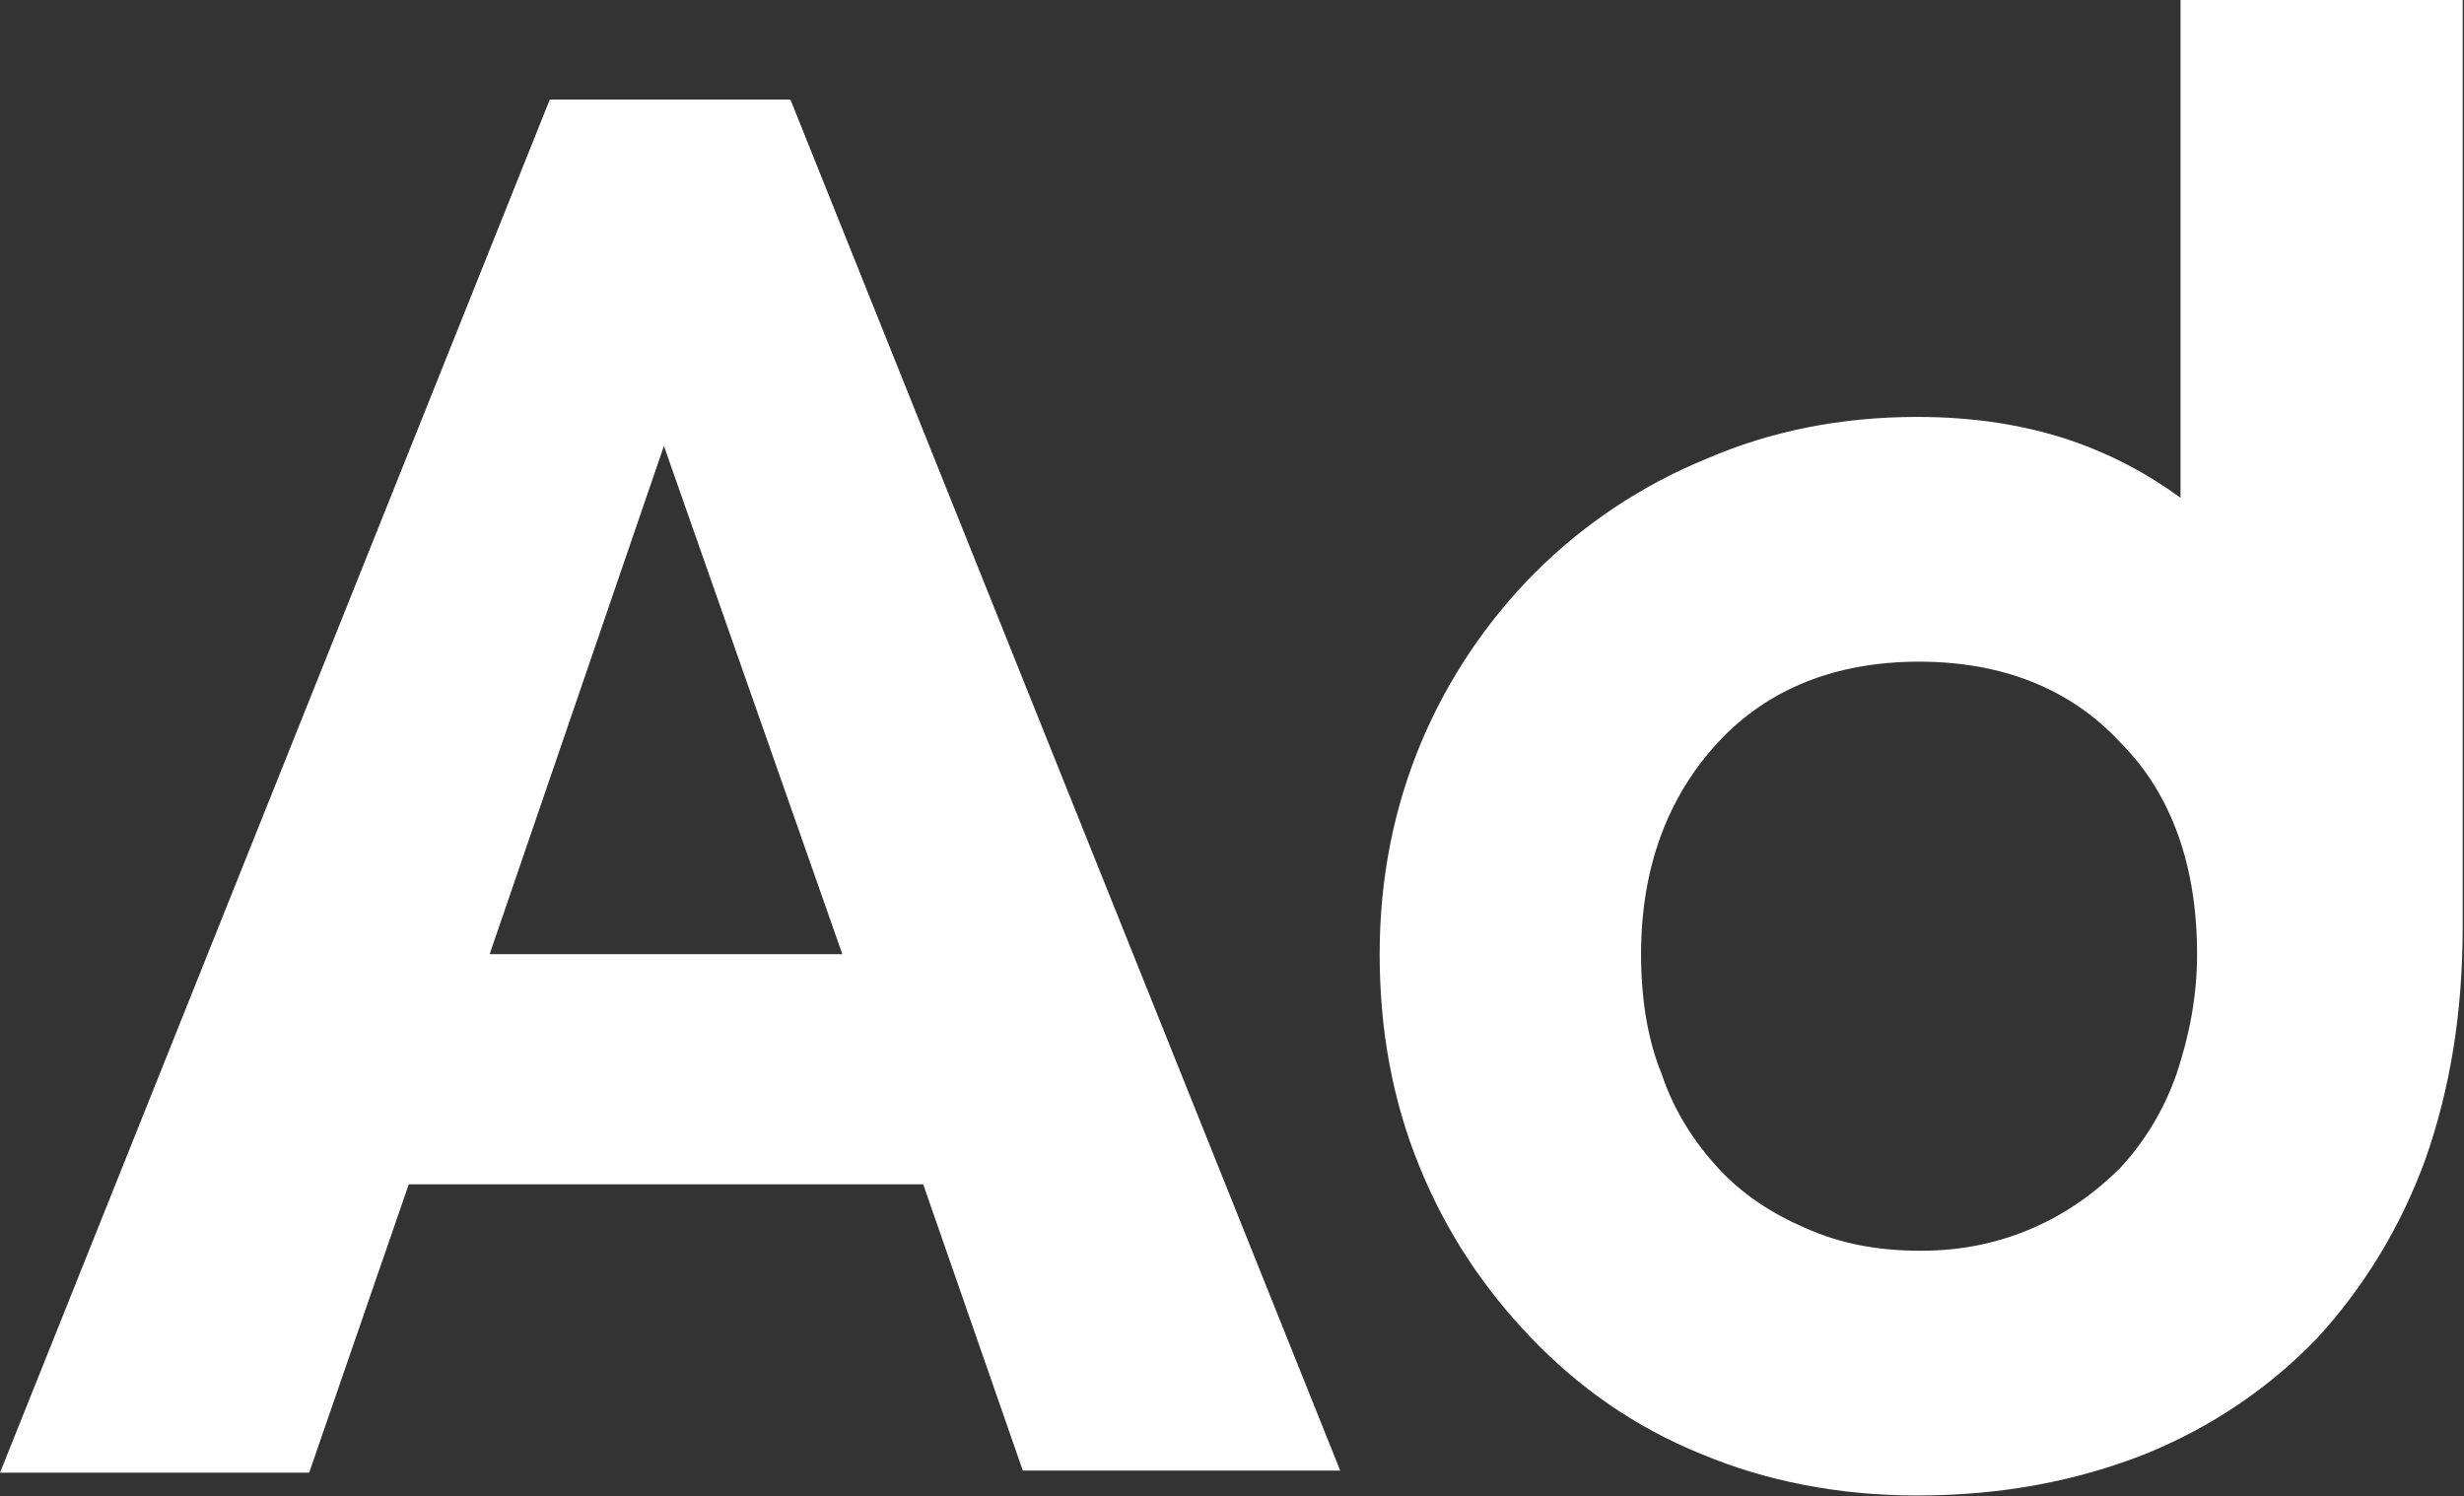
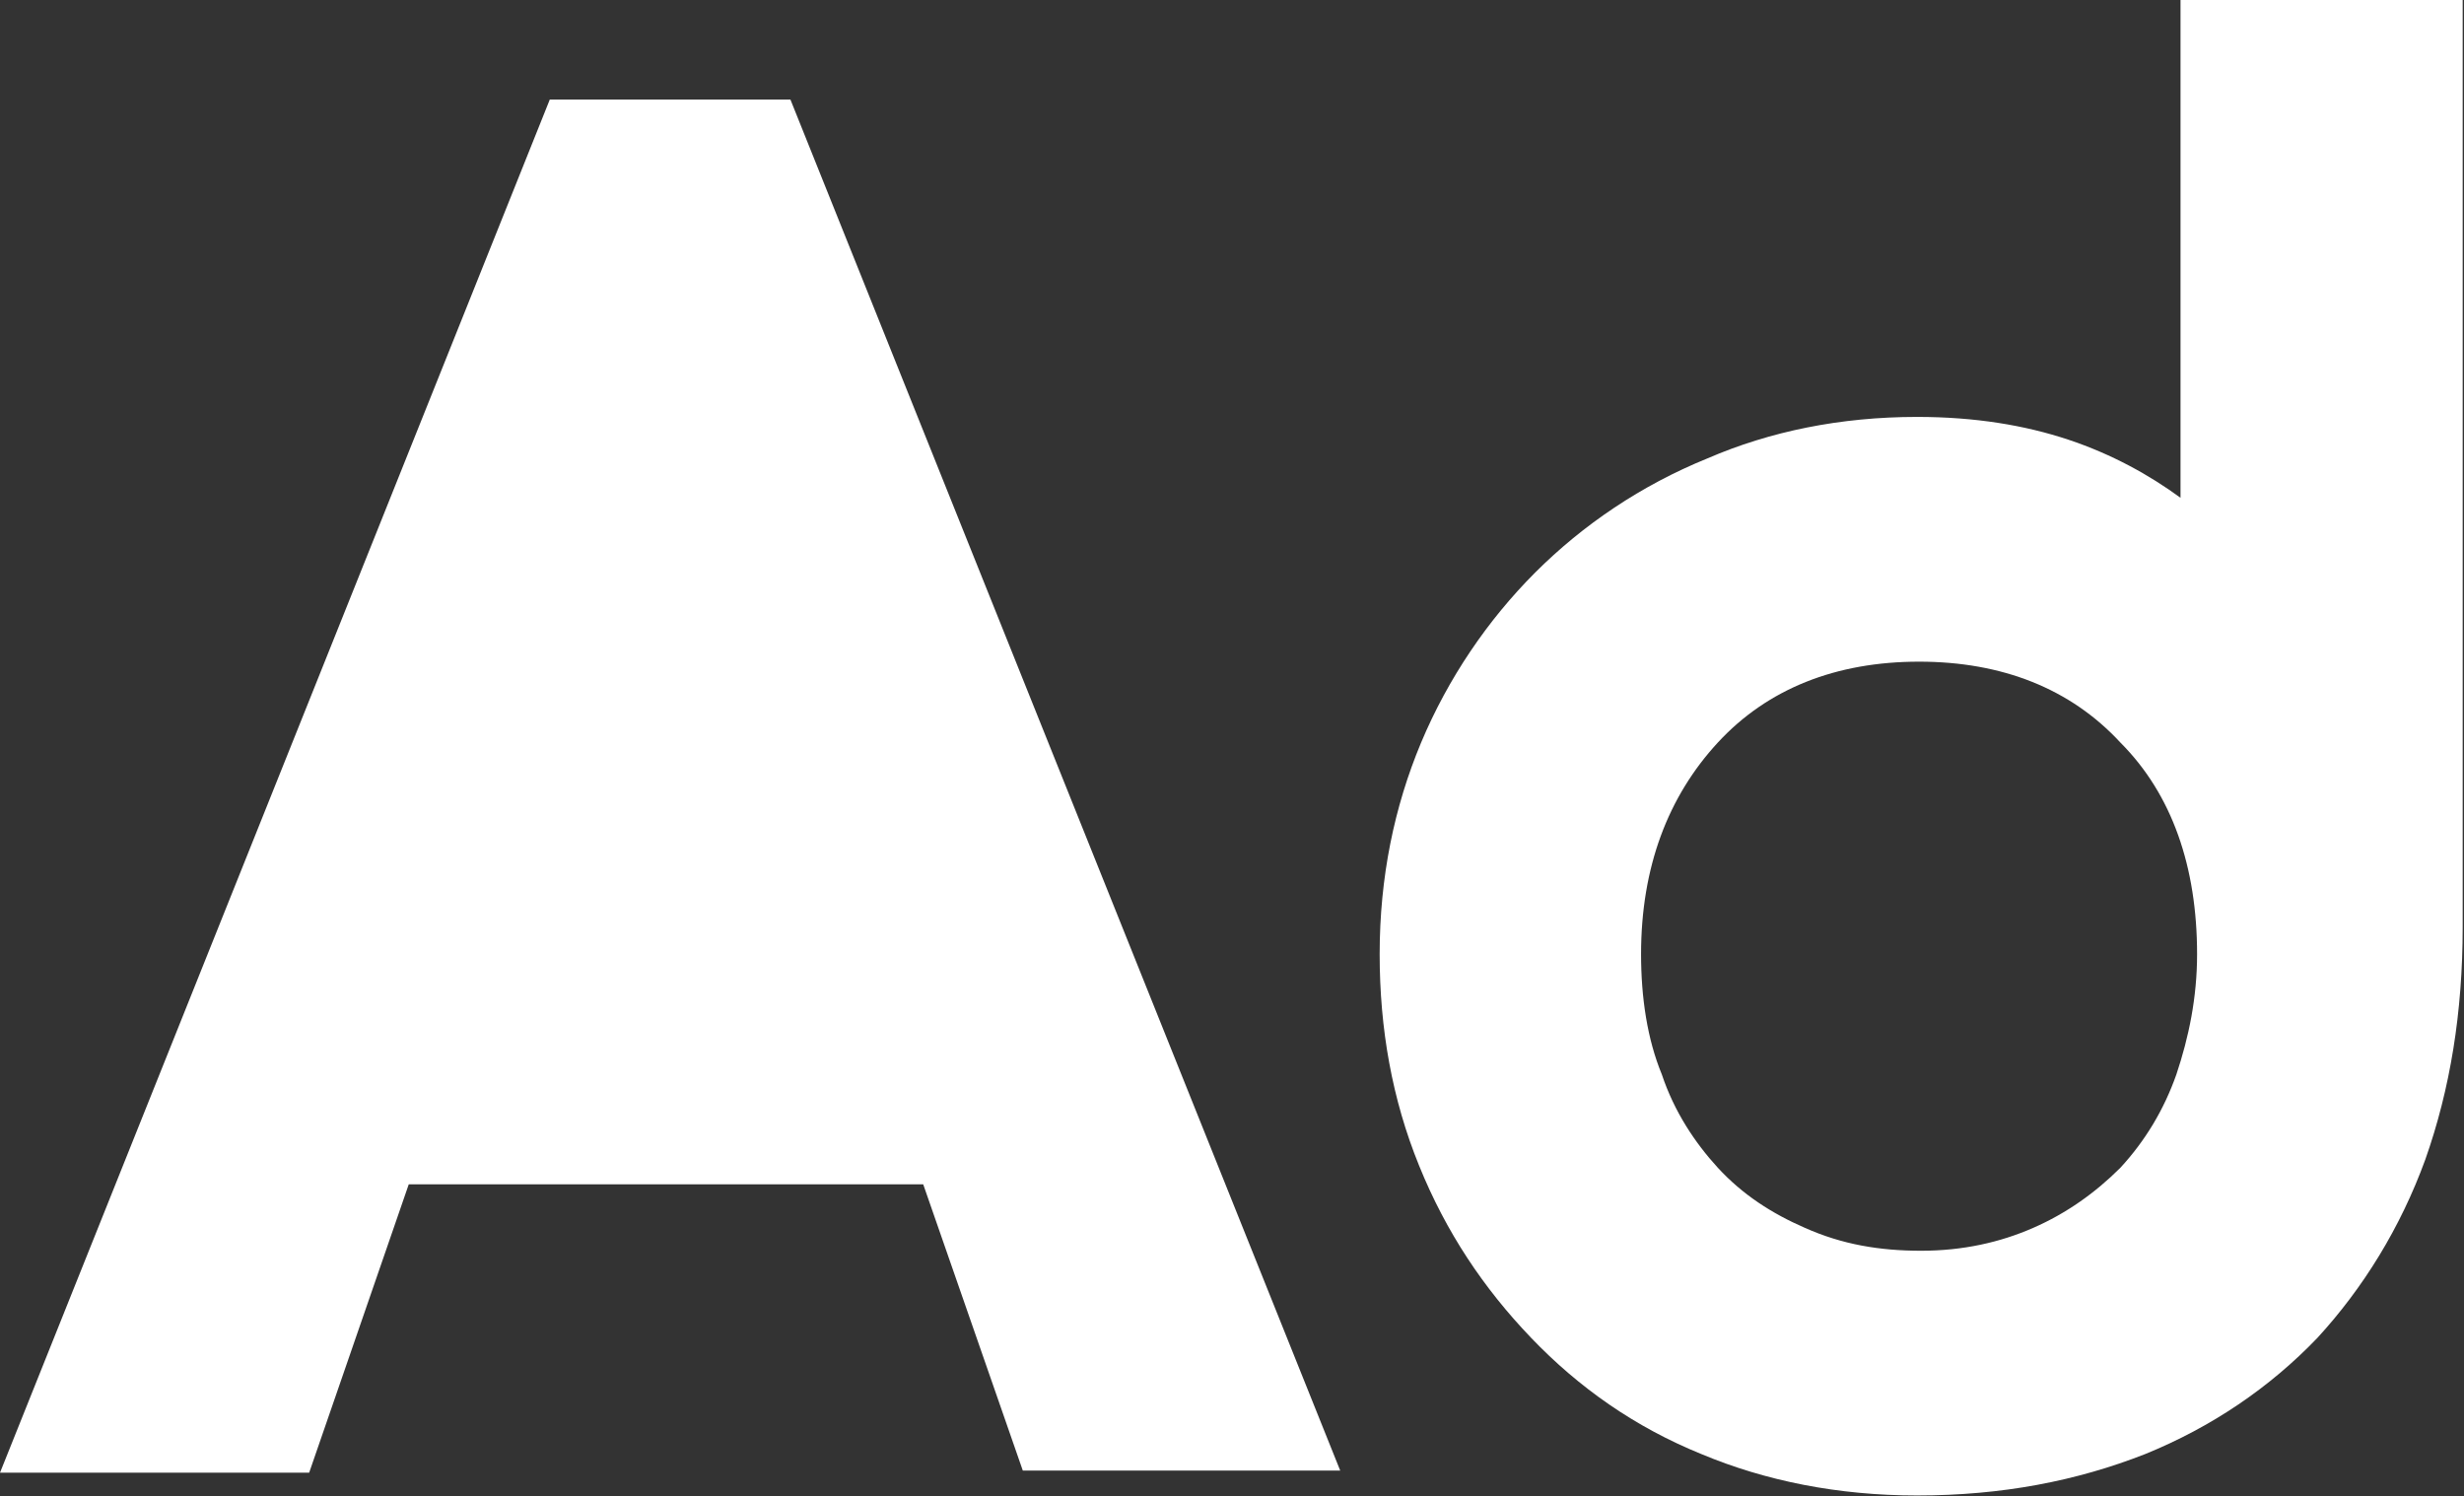
<svg xmlns="http://www.w3.org/2000/svg" version="1.2" baseProfile="tiny-ps" viewBox="0 0 1627 988" width="1627" height="988">
  <rect x="0" y="0" width="1627" height="988" fill="#333333" stroke="none" />
  <title>Addiko_Bank_Logo-svg copy-svg</title>
  <style>
		tspan { white-space:pre }
		.shp0 { fill: #ffffff } 
	</style>
  <g id="Layer">
-     <path id="Layer" fill-rule="evenodd" class="shp0" d="M609.61 782.1L269.9 782.1L204.14 972.53L0 972.53L363.03 65.74L521.92 65.74L884.96 971.14L675.37 971.14L609.61 782.1ZM323.32 630.09L556.19 630.09L438.39 294.48L323.32 630.09ZM1265.82 275.32C1304.19 275.32 1337.07 280.81 1365.83 290.37C1394.6 299.97 1419.26 313.68 1439.81 328.73L1439.81 0L1626.13 0L1626.13 612.27C1626.13 668.45 1617.91 719.09 1601.47 765.67C1585.03 810.86 1560.37 850.61 1530.22 883.48C1498.73 916.34 1460.36 942.38 1416.54 960.2C1371.33 977.97 1321.97 987.57 1265.82 987.57C1213.78 987.57 1165.8 977.97 1123.37 960.2C1079.5 942.38 1042.51 916.34 1011.02 883.48C979.53 850.61 954.82 813.63 937.05 769.77C919.22 725.97 911 679.39 911 630.09C911 579.4 920.61 532.82 938.38 490.35C956.21 447.88 982.25 409.56 1013.74 378.03C1045.28 346.55 1083.61 320.51 1127.48 302.69C1168.57 284.92 1215.12 275.32 1265.82 275.32ZM1268.54 825.96C1295.97 825.96 1320.63 820.46 1342.51 810.86C1364.45 801.31 1383.66 787.59 1400.1 771.16C1416.54 753.34 1428.87 732.8 1437.08 709.53C1445.3 684.88 1450.75 658.85 1450.75 630.09C1450.75 572.57 1434.31 524.6 1400.1 490.35C1367.22 454.76 1321.97 436.94 1267.2 436.94C1212.39 436.94 1167.19 454.76 1134.31 490.35C1101.43 525.99 1083.61 572.57 1083.61 630.09C1083.61 658.85 1087.72 686.22 1097.32 709.53C1105.54 734.18 1119.26 754.73 1134.31 771.16C1150.75 788.98 1169.91 801.31 1191.84 810.86C1216.5 821.85 1241.16 825.96 1268.54 825.96Z" />
+     <path id="Layer" fill-rule="evenodd" class="shp0" d="M609.61 782.1L269.9 782.1L204.14 972.53L0 972.53L363.03 65.74L521.92 65.74L884.96 971.14L675.37 971.14L609.61 782.1ZM323.32 630.09L556.19 630.09L323.32 630.09ZM1265.82 275.32C1304.19 275.32 1337.07 280.81 1365.83 290.37C1394.6 299.97 1419.26 313.68 1439.81 328.73L1439.81 0L1626.13 0L1626.13 612.27C1626.13 668.45 1617.91 719.09 1601.47 765.67C1585.03 810.86 1560.37 850.61 1530.22 883.48C1498.73 916.34 1460.36 942.38 1416.54 960.2C1371.33 977.97 1321.97 987.57 1265.82 987.57C1213.78 987.57 1165.8 977.97 1123.37 960.2C1079.5 942.38 1042.51 916.34 1011.02 883.48C979.53 850.61 954.82 813.63 937.05 769.77C919.22 725.97 911 679.39 911 630.09C911 579.4 920.61 532.82 938.38 490.35C956.21 447.88 982.25 409.56 1013.74 378.03C1045.28 346.55 1083.61 320.51 1127.48 302.69C1168.57 284.92 1215.12 275.32 1265.82 275.32ZM1268.54 825.96C1295.97 825.96 1320.63 820.46 1342.51 810.86C1364.45 801.31 1383.66 787.59 1400.1 771.16C1416.54 753.34 1428.87 732.8 1437.08 709.53C1445.3 684.88 1450.75 658.85 1450.75 630.09C1450.75 572.57 1434.31 524.6 1400.1 490.35C1367.22 454.76 1321.97 436.94 1267.2 436.94C1212.39 436.94 1167.19 454.76 1134.31 490.35C1101.43 525.99 1083.61 572.57 1083.61 630.09C1083.61 658.85 1087.72 686.22 1097.32 709.53C1105.54 734.18 1119.26 754.73 1134.31 771.16C1150.75 788.98 1169.91 801.31 1191.84 810.86C1216.5 821.85 1241.16 825.96 1268.54 825.96Z" />
  </g>
</svg>